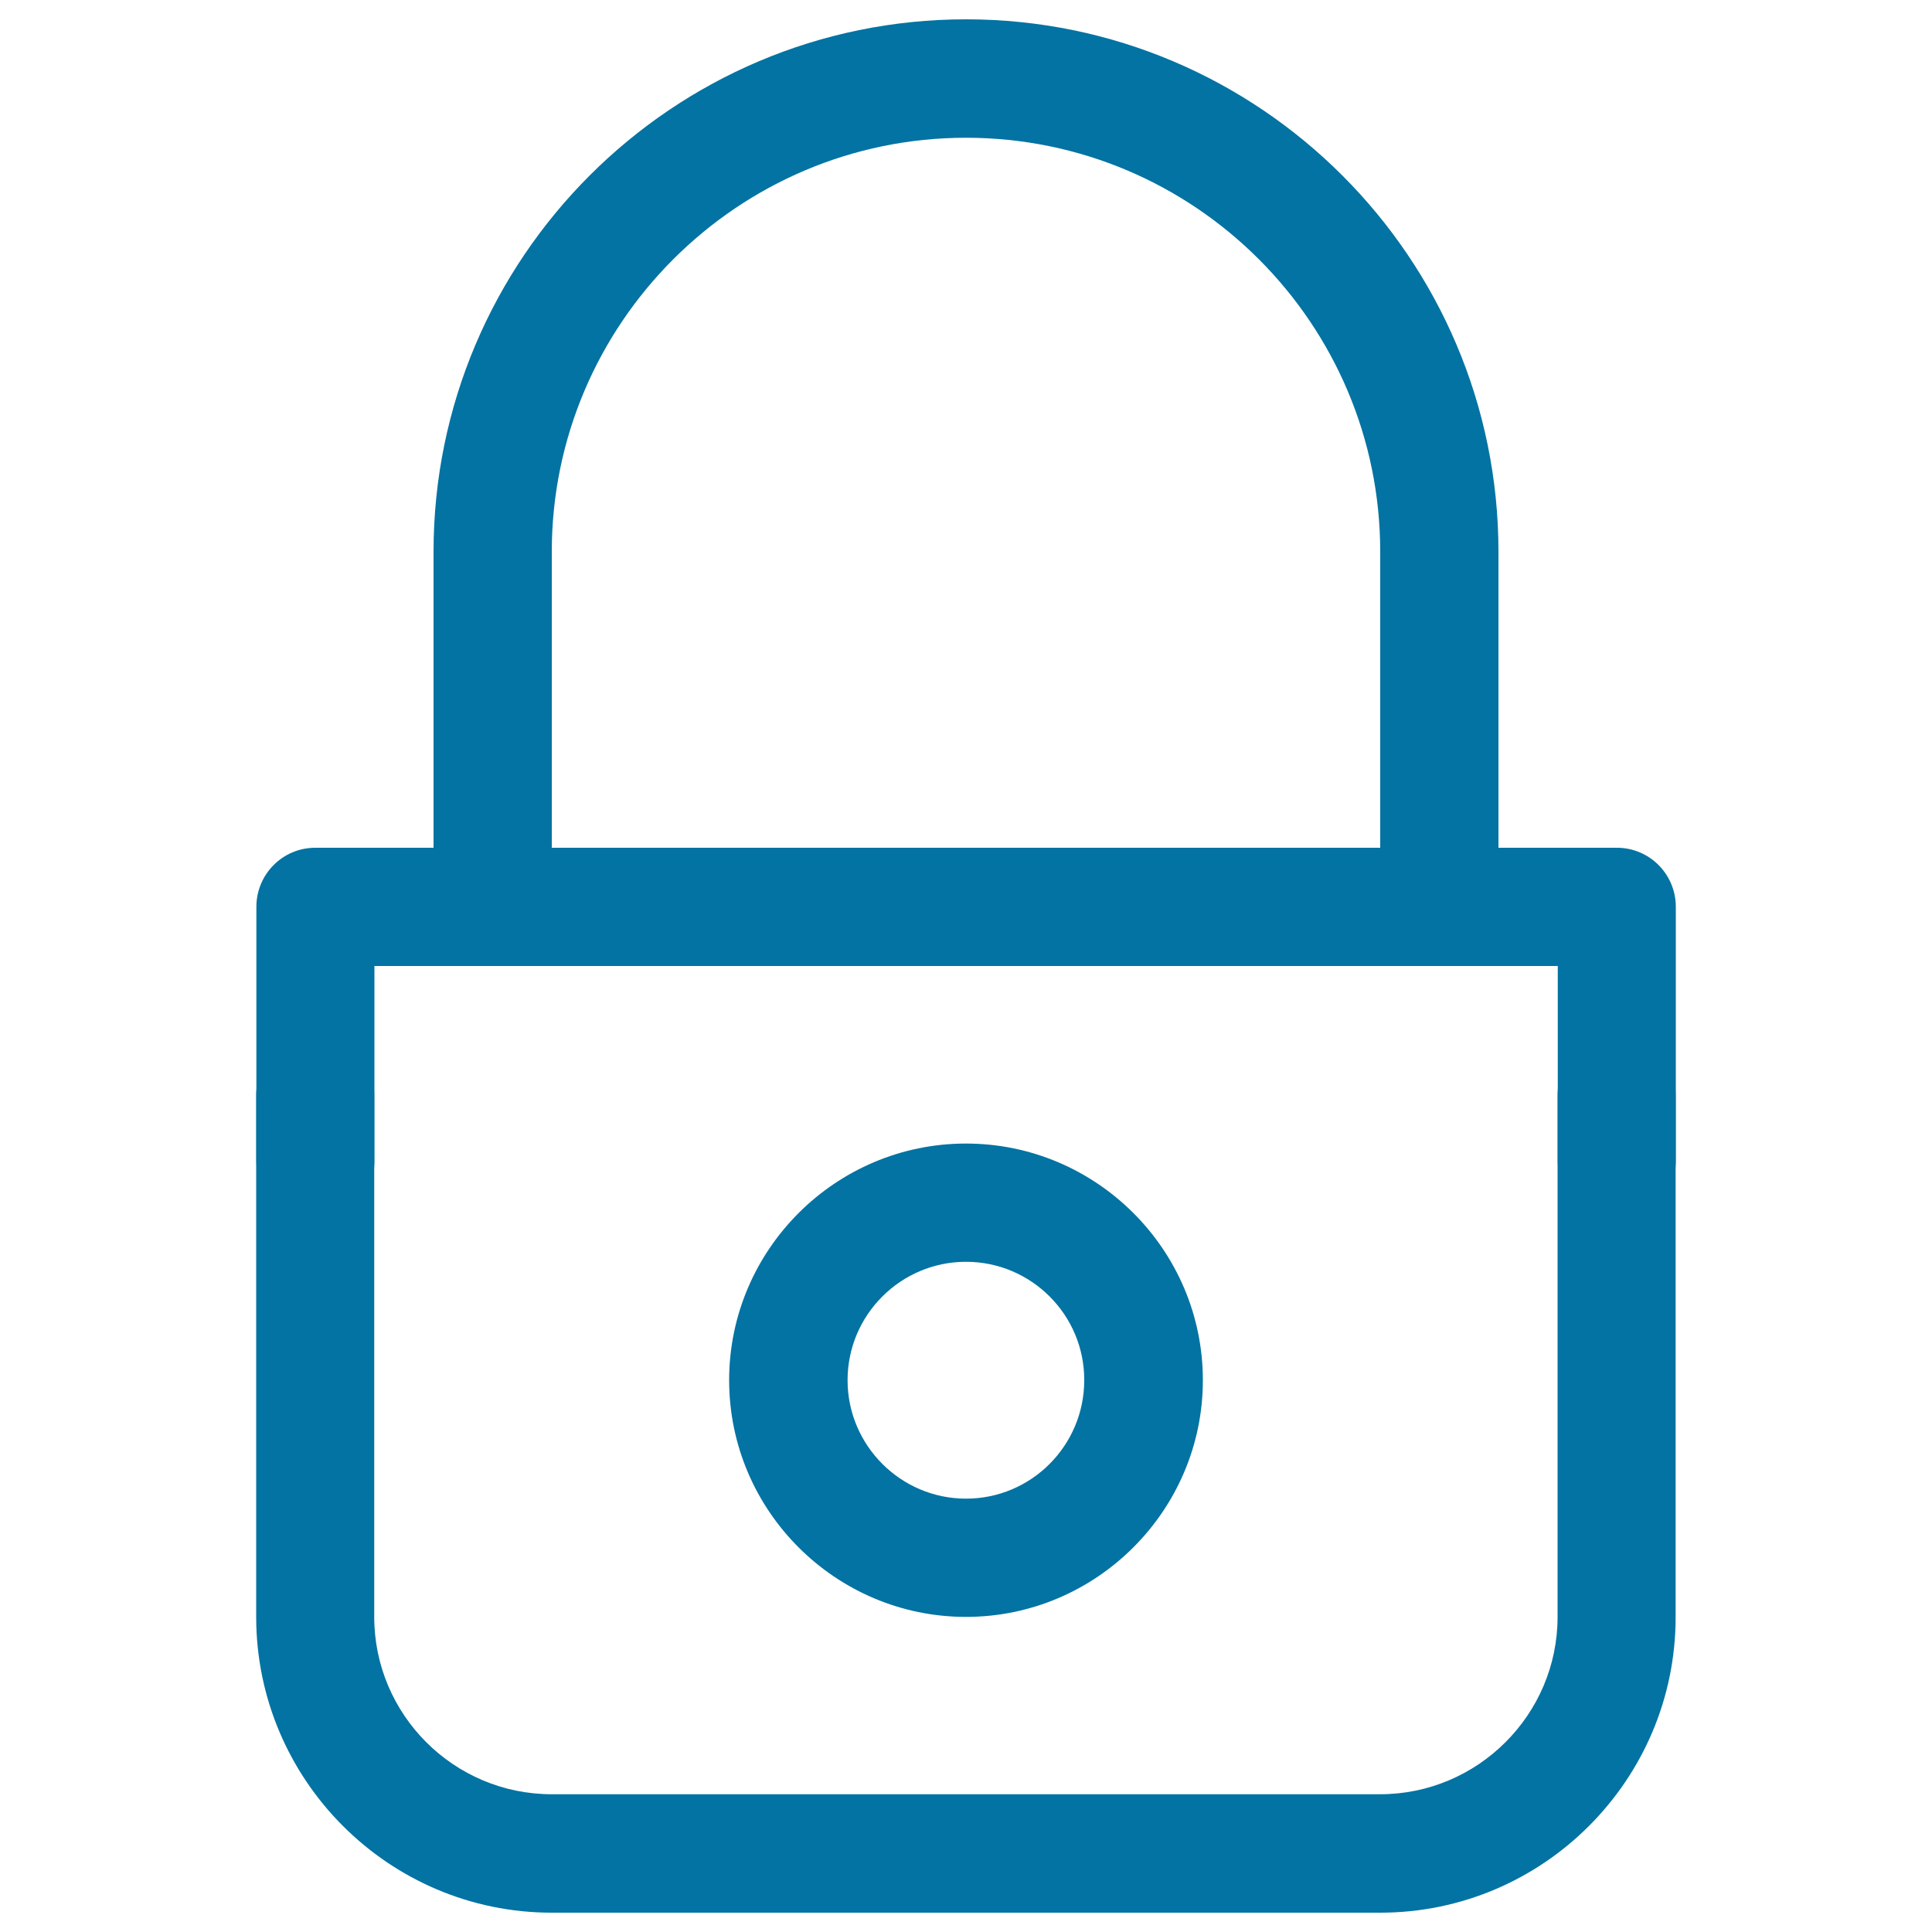
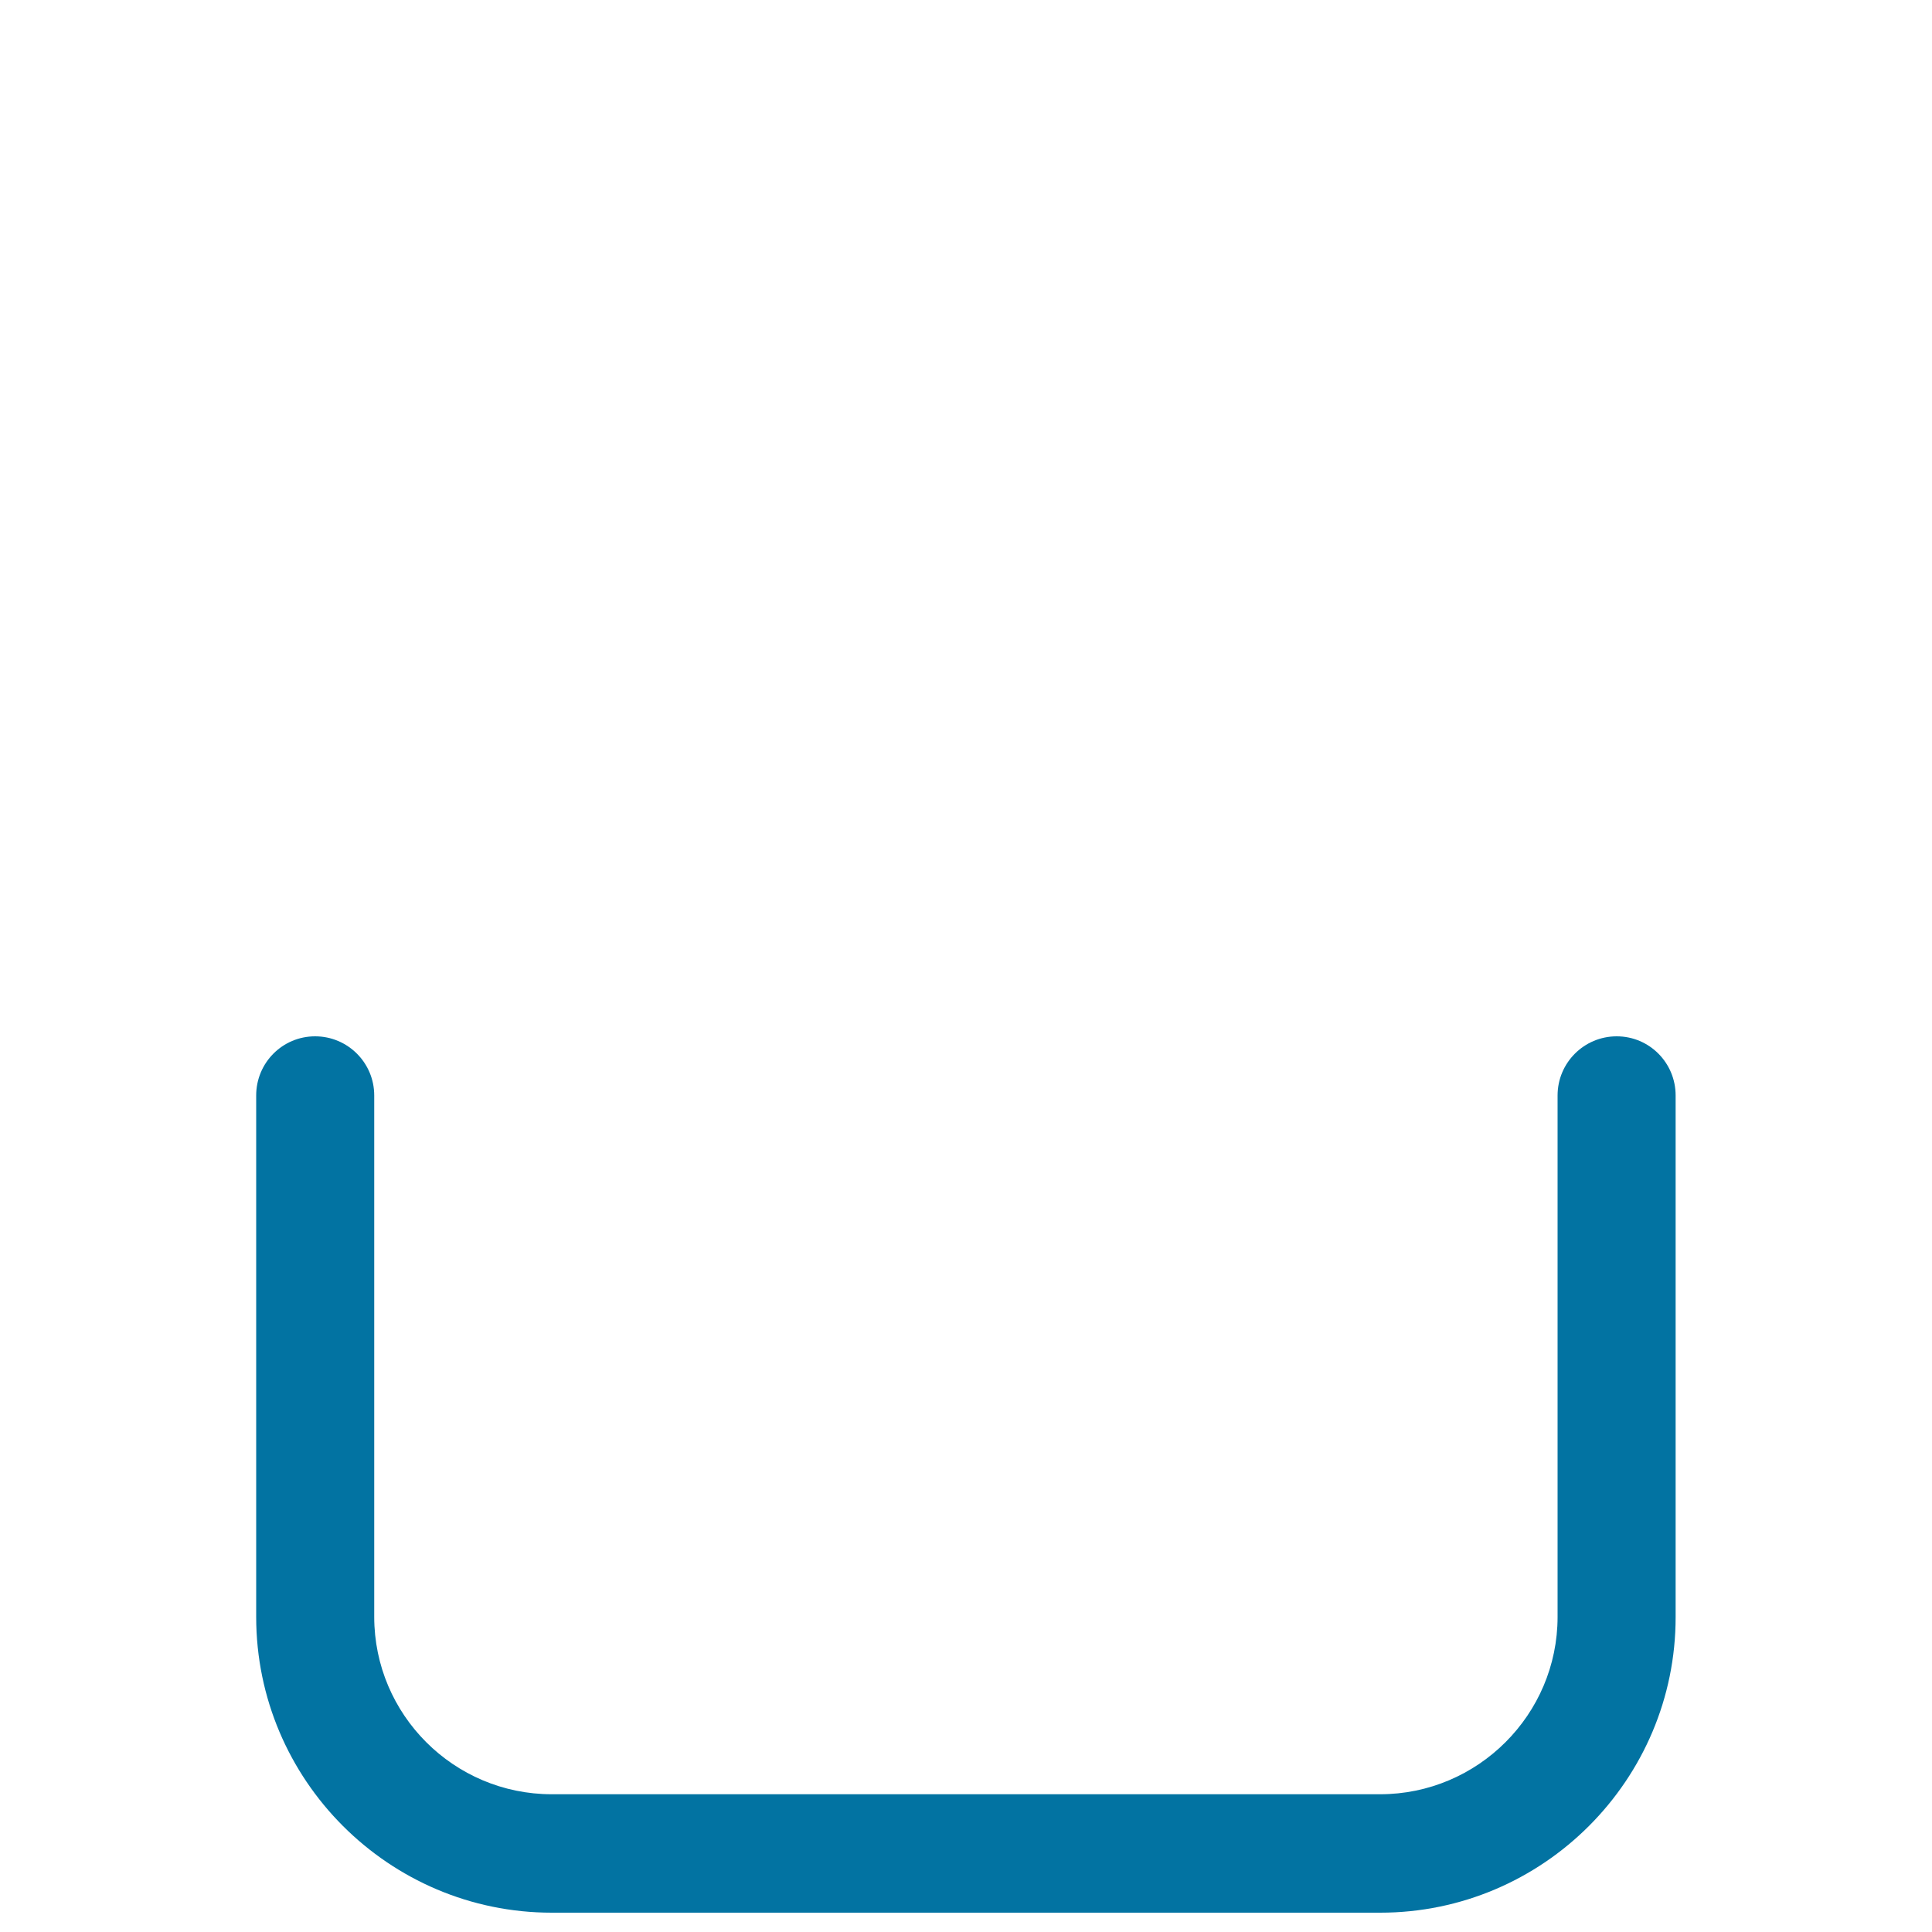
<svg xmlns="http://www.w3.org/2000/svg" viewBox="0 0 1000 1000" style="fill:#0273a2">
  <title>Lock SVG icon</title>
  <path d="M714.4,990H285.6c-84.4,0-153-68.8-153-153.1V567c0-16.9,13.6-30.6,30.5-30.6c16.9,0,30.6,13.7,30.6,30.6v269.9c0,50.6,41.2,91.8,91.9,91.8h428.7c50.6,0,91.9-41.2,91.9-91.8V567c0-16.9,13.7-30.6,30.6-30.6s30.5,13.7,30.5,30.6v269.9C867.4,921.2,798.7,990,714.4,990z" />
-   <path d="M836.9,631.6c-16.9,0-30.6-13.7-30.6-30.5V500H193.8v101c0,16.8-13.7,30.5-30.6,30.5c-16.9,0-30.5-13.7-30.5-30.5V469.4c0-16.9,13.6-30.6,30.5-30.6h673.7c16.9,0,30.5,13.7,30.5,30.6V601C867.4,617.8,853.8,631.6,836.9,631.6z" />
-   <path d="M500,836.9c-67.5,0-122.6-55-122.6-122.5c0-67.5,55.1-122.5,122.6-122.5c67.5,0,122.6,55,122.6,122.5C622.6,781.8,567.5,836.9,500,836.9z M500,653.1c-33.7,0-61.3,27.4-61.3,61.3c0,33.7,27.5,61.3,61.3,61.3c33.8,0,61.2-27.5,61.2-61.3C561.3,680.6,533.8,653.1,500,653.1z" />
-   <path d="M745,500c-16.9,0-30.6-13.7-30.6-30.6V285.6c0-118.1-96.1-214.3-214.4-214.3c-118.1,0-214.4,96.2-214.4,214.3v183.8c0,16.9-13.6,30.6-30.5,30.6s-30.7-13.7-30.7-30.6V285.6C224.4,133.7,348,10,500,10c152,0,275.6,123.7,275.6,275.6v183.8C775.6,486.3,762,500,745,500z" />
</svg>